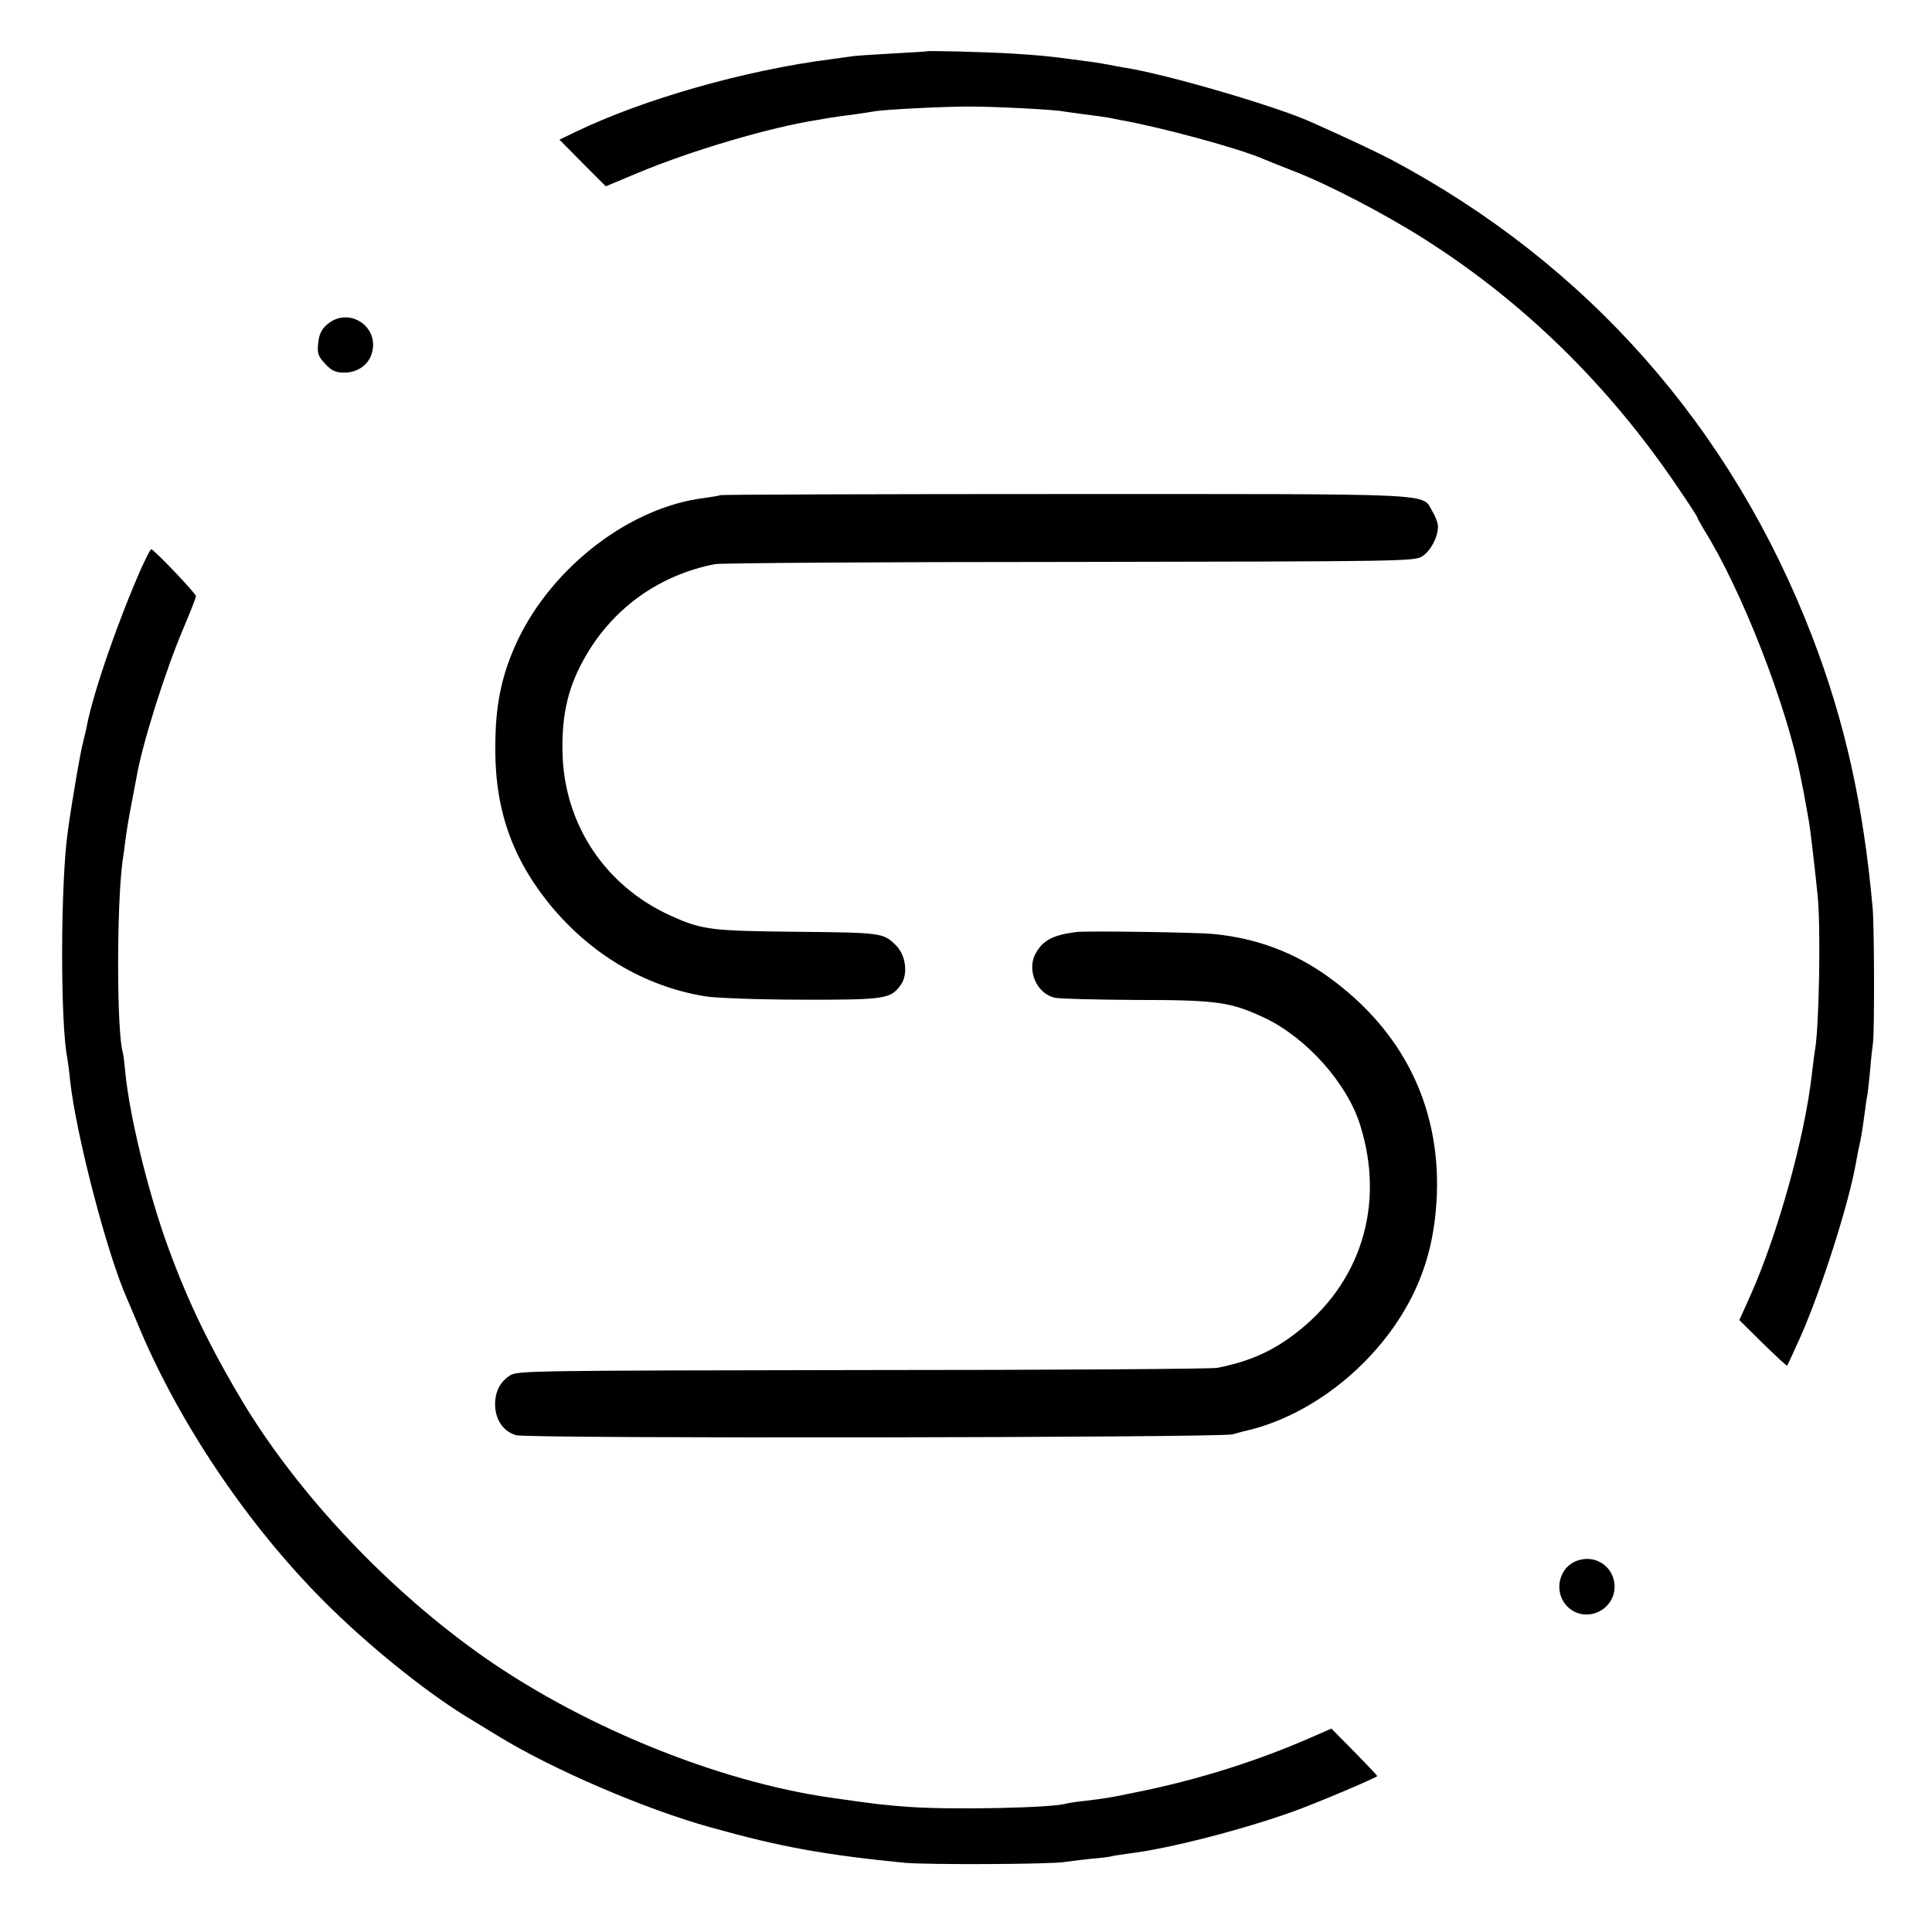
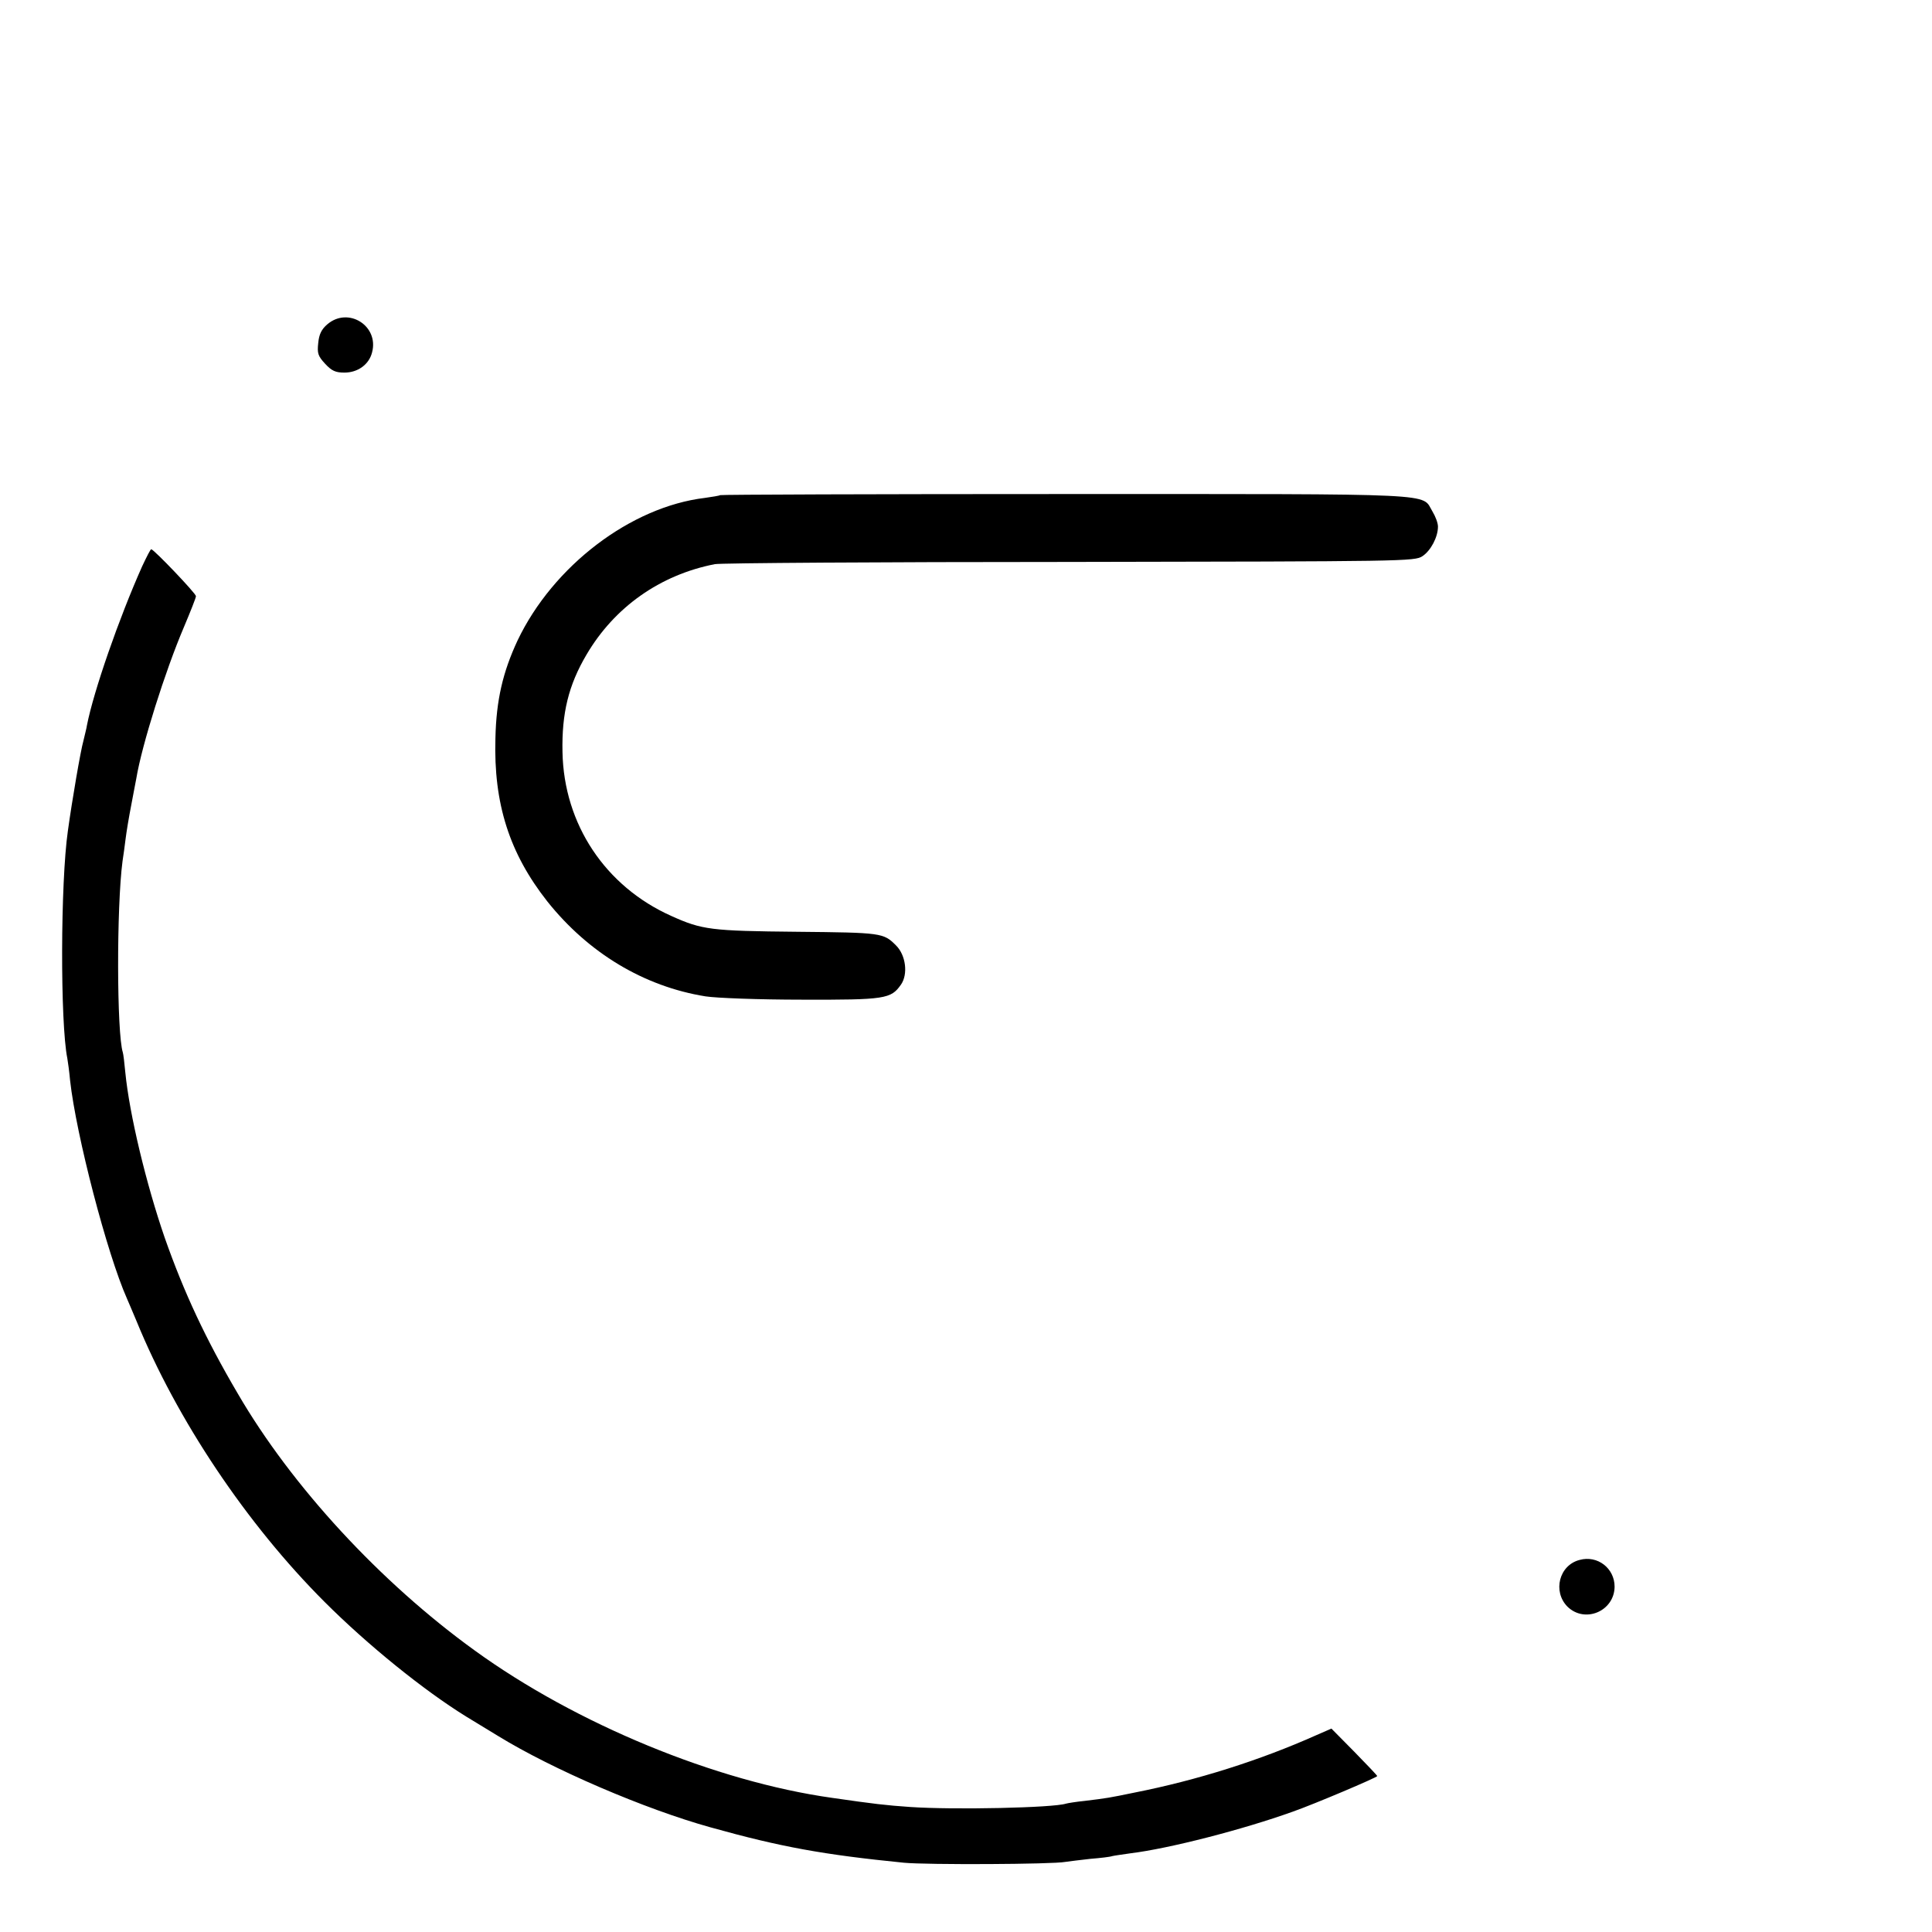
<svg xmlns="http://www.w3.org/2000/svg" version="1.0" width="700pt" height="700pt" viewBox="0 0 700 700" preserveAspectRatio="xMidYMid meet">
  <g transform="translate(0,700) scale(0.1,-0.1)" fill="#000000" stroke="none">
-     <path d="M3357 6814 c-1 -1 -58 -4 -127 -8 -69 -4 -137 -8 -150 -11 -14 -2 -43 -6 -65 -9 -315 -40 -683 -145 -930 -264 l-58 -28 84 -85 84 -84 110 46 c197 83 485 168 660 195 28 5 52 9 55 9 3 1 32 5 65 9 33 5 69 10 80 12 32 7 253 18 345 18 95 0 314 -11 345 -18 12 -2 48 -7 80 -11 33 -4 69 -9 80 -11 11 -2 34 -7 50 -10 141 -25 422 -101 510 -139 17 -7 68 -28 115 -46 124 -48 329 -155 469 -244 360 -228 667 -528 916 -895 41 -60 75 -112 75 -115 0 -3 11 -22 23 -43 137 -217 303 -644 352 -903 3 -13 7 -35 10 -49 2 -14 7 -38 10 -55 3 -16 7 -40 9 -51 4 -20 19 -146 31 -262 13 -115 6 -485 -9 -567 -2 -11 -7 -49 -11 -85 -25 -226 -123 -580 -223 -804 l-40 -89 85 -84 c47 -46 87 -83 88 -81 2 2 24 50 50 108 76 173 175 483 200 630 3 19 10 53 15 75 5 22 11 64 15 94 4 30 8 63 11 74 2 11 6 52 10 91 3 39 8 82 10 96 6 34 5 422 -1 490 -34 377 -101 677 -220 986 -291 755 -814 1348 -1525 1726 -58 30 -153 75 -290 136 -129 58 -524 173 -670 196 -19 3 -46 8 -60 11 -14 3 -41 7 -60 10 -19 3 -53 7 -75 10 -87 12 -124 15 -220 21 -102 6 -304 11 -308 8z" />
    <path d="M1186 5825 c-21 -18 -30 -36 -33 -68 -4 -37 -1 -47 25 -75 24 -26 38 -32 70 -32 48 0 89 29 100 73 26 96 -86 167 -162 102z" />
    <path d="M2609 5206 c-2 -2 -27 -6 -55 -10 -268 -32 -550 -246 -679 -517 -53 -114 -77 -215 -80 -354 -7 -237 51 -417 188 -591 149 -187 350 -308 573 -344 38 -6 193 -12 350 -12 302 -1 322 3 358 54 27 38 18 108 -18 143 -45 45 -51 46 -358 49 -312 3 -344 7 -455 57 -240 107 -390 333 -395 594 -3 141 22 243 87 353 101 172 266 289 465 328 19 4 598 8 1285 8 1216 2 1251 2 1279 21 30 20 56 69 56 107 0 13 -9 37 -20 55 -41 67 51 63 -1328 63 -687 0 -1251 -2 -1253 -4z" />
    <path d="M515 4948 c-84 -188 -176 -453 -200 -576 -1 -9 -8 -35 -13 -57 -10 -35 -41 -216 -56 -325 -27 -187 -28 -697 -2 -825 2 -11 7 -47 10 -80 22 -198 134 -628 206 -790 5 -11 20 -47 34 -80 147 -360 400 -737 682 -1019 156 -156 360 -321 514 -416 30 -18 82 -50 115 -70 197 -121 532 -265 770 -331 254 -71 409 -99 700 -128 82 -8 540 -6 585 3 14 2 54 7 90 11 36 3 72 7 80 10 8 2 38 6 65 10 140 17 408 86 589 151 77 27 306 124 306 129 0 2 -37 41 -83 88 l-83 84 -55 -24 c-204 -91 -431 -163 -659 -208 -92 -19 -98 -20 -180 -30 -30 -3 -61 -8 -68 -10 -46 -15 -405 -23 -565 -12 -87 6 -130 11 -282 33 -421 59 -928 268 -1295 534 -342 247 -663 595 -858 930 -117 199 -195 366 -265 565 -67 194 -128 447 -143 600 -3 33 -7 66 -9 72 -22 69 -23 527 -1 693 3 19 8 55 11 80 3 25 12 79 20 120 8 41 16 86 19 100 20 121 105 390 172 547 24 57 44 107 44 113 0 10 -153 170 -162 170 -3 0 -17 -28 -33 -62z" />
-     <path d="M3899 3623 c-86 -11 -122 -31 -148 -80 -31 -60 6 -144 71 -158 17 -4 148 -7 292 -8 297 0 346 -7 472 -67 149 -72 295 -235 342 -386 92 -291 2 -577 -238 -758 -84 -64 -167 -100 -280 -122 -19 -4 -597 -8 -1285 -8 -1203 -2 -1251 -2 -1278 -20 -38 -25 -55 -63 -53 -112 3 -51 31 -91 76 -104 41 -13 2546 -9 2595 3 17 5 48 13 70 18 243 64 477 261 590 500 50 107 75 215 81 349 12 322 -123 595 -391 789 -124 90 -262 142 -419 157 -59 6 -462 12 -497 7z" />
+     <path d="M3899 3623 z" />
    <path d="M5723 1348 c-74 -19 -98 -114 -44 -169 63 -62 170 -17 171 72 0 67 -62 115 -127 97z" />
  </g>
</svg>